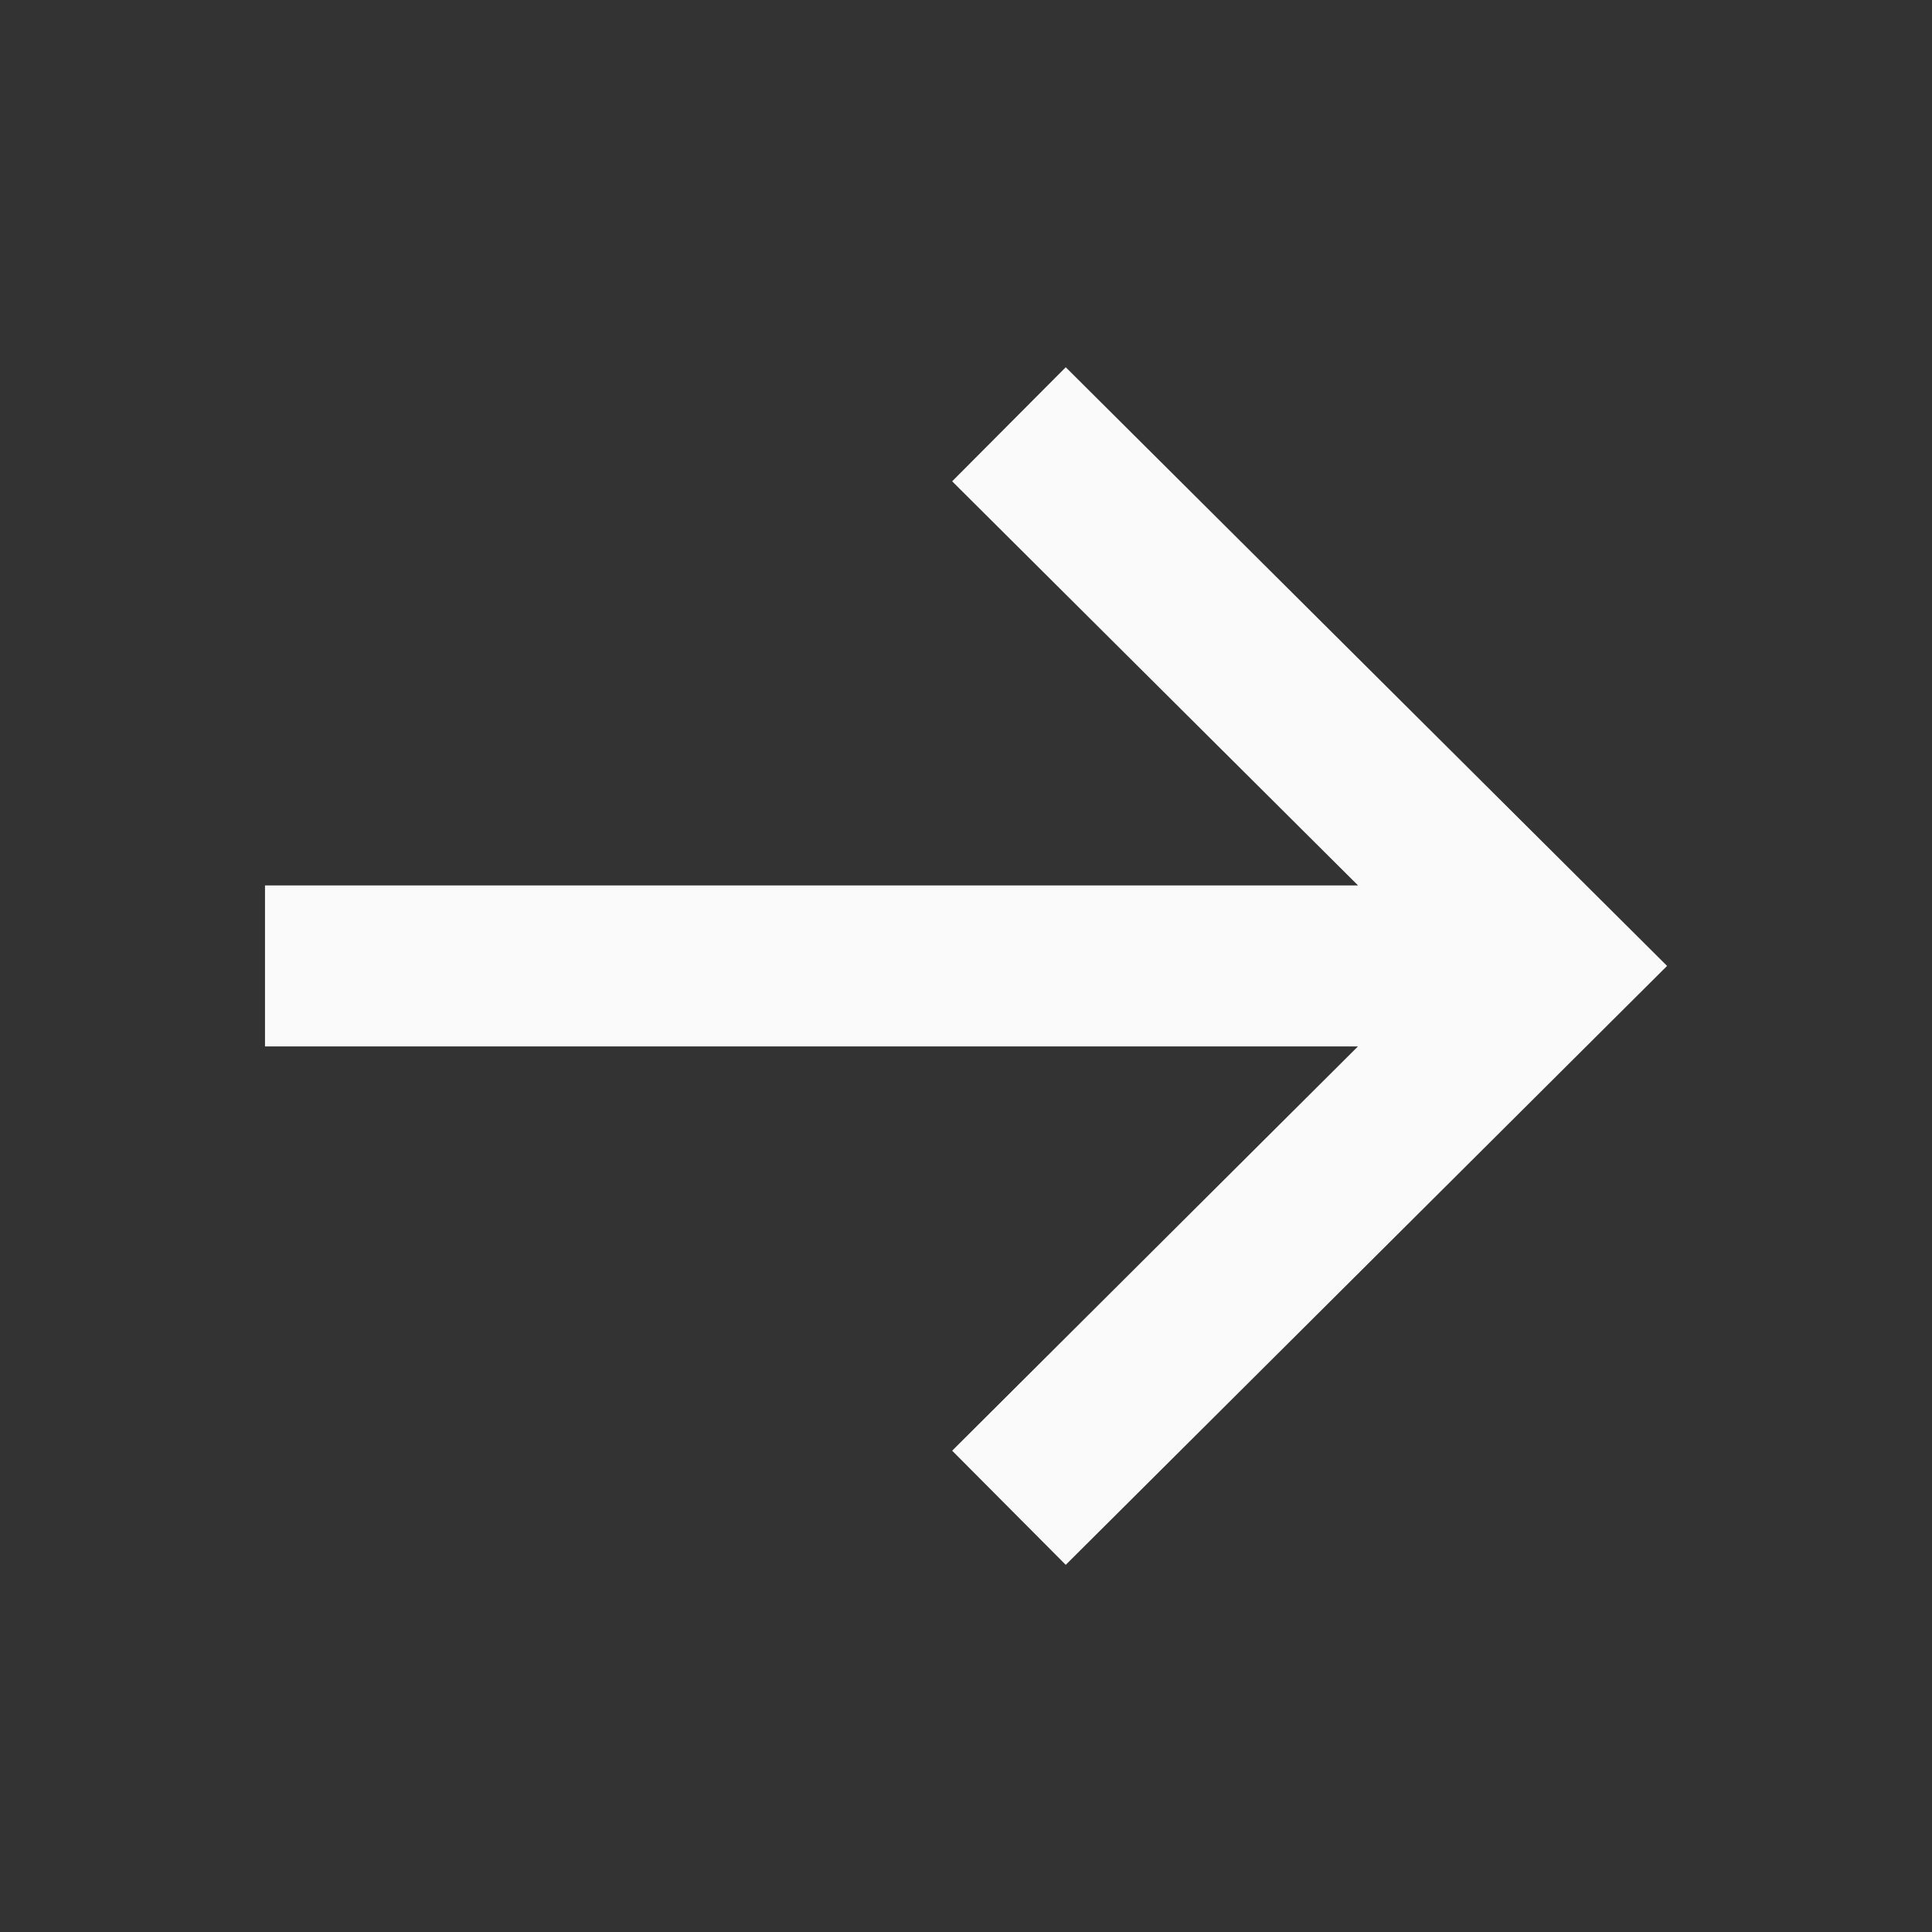
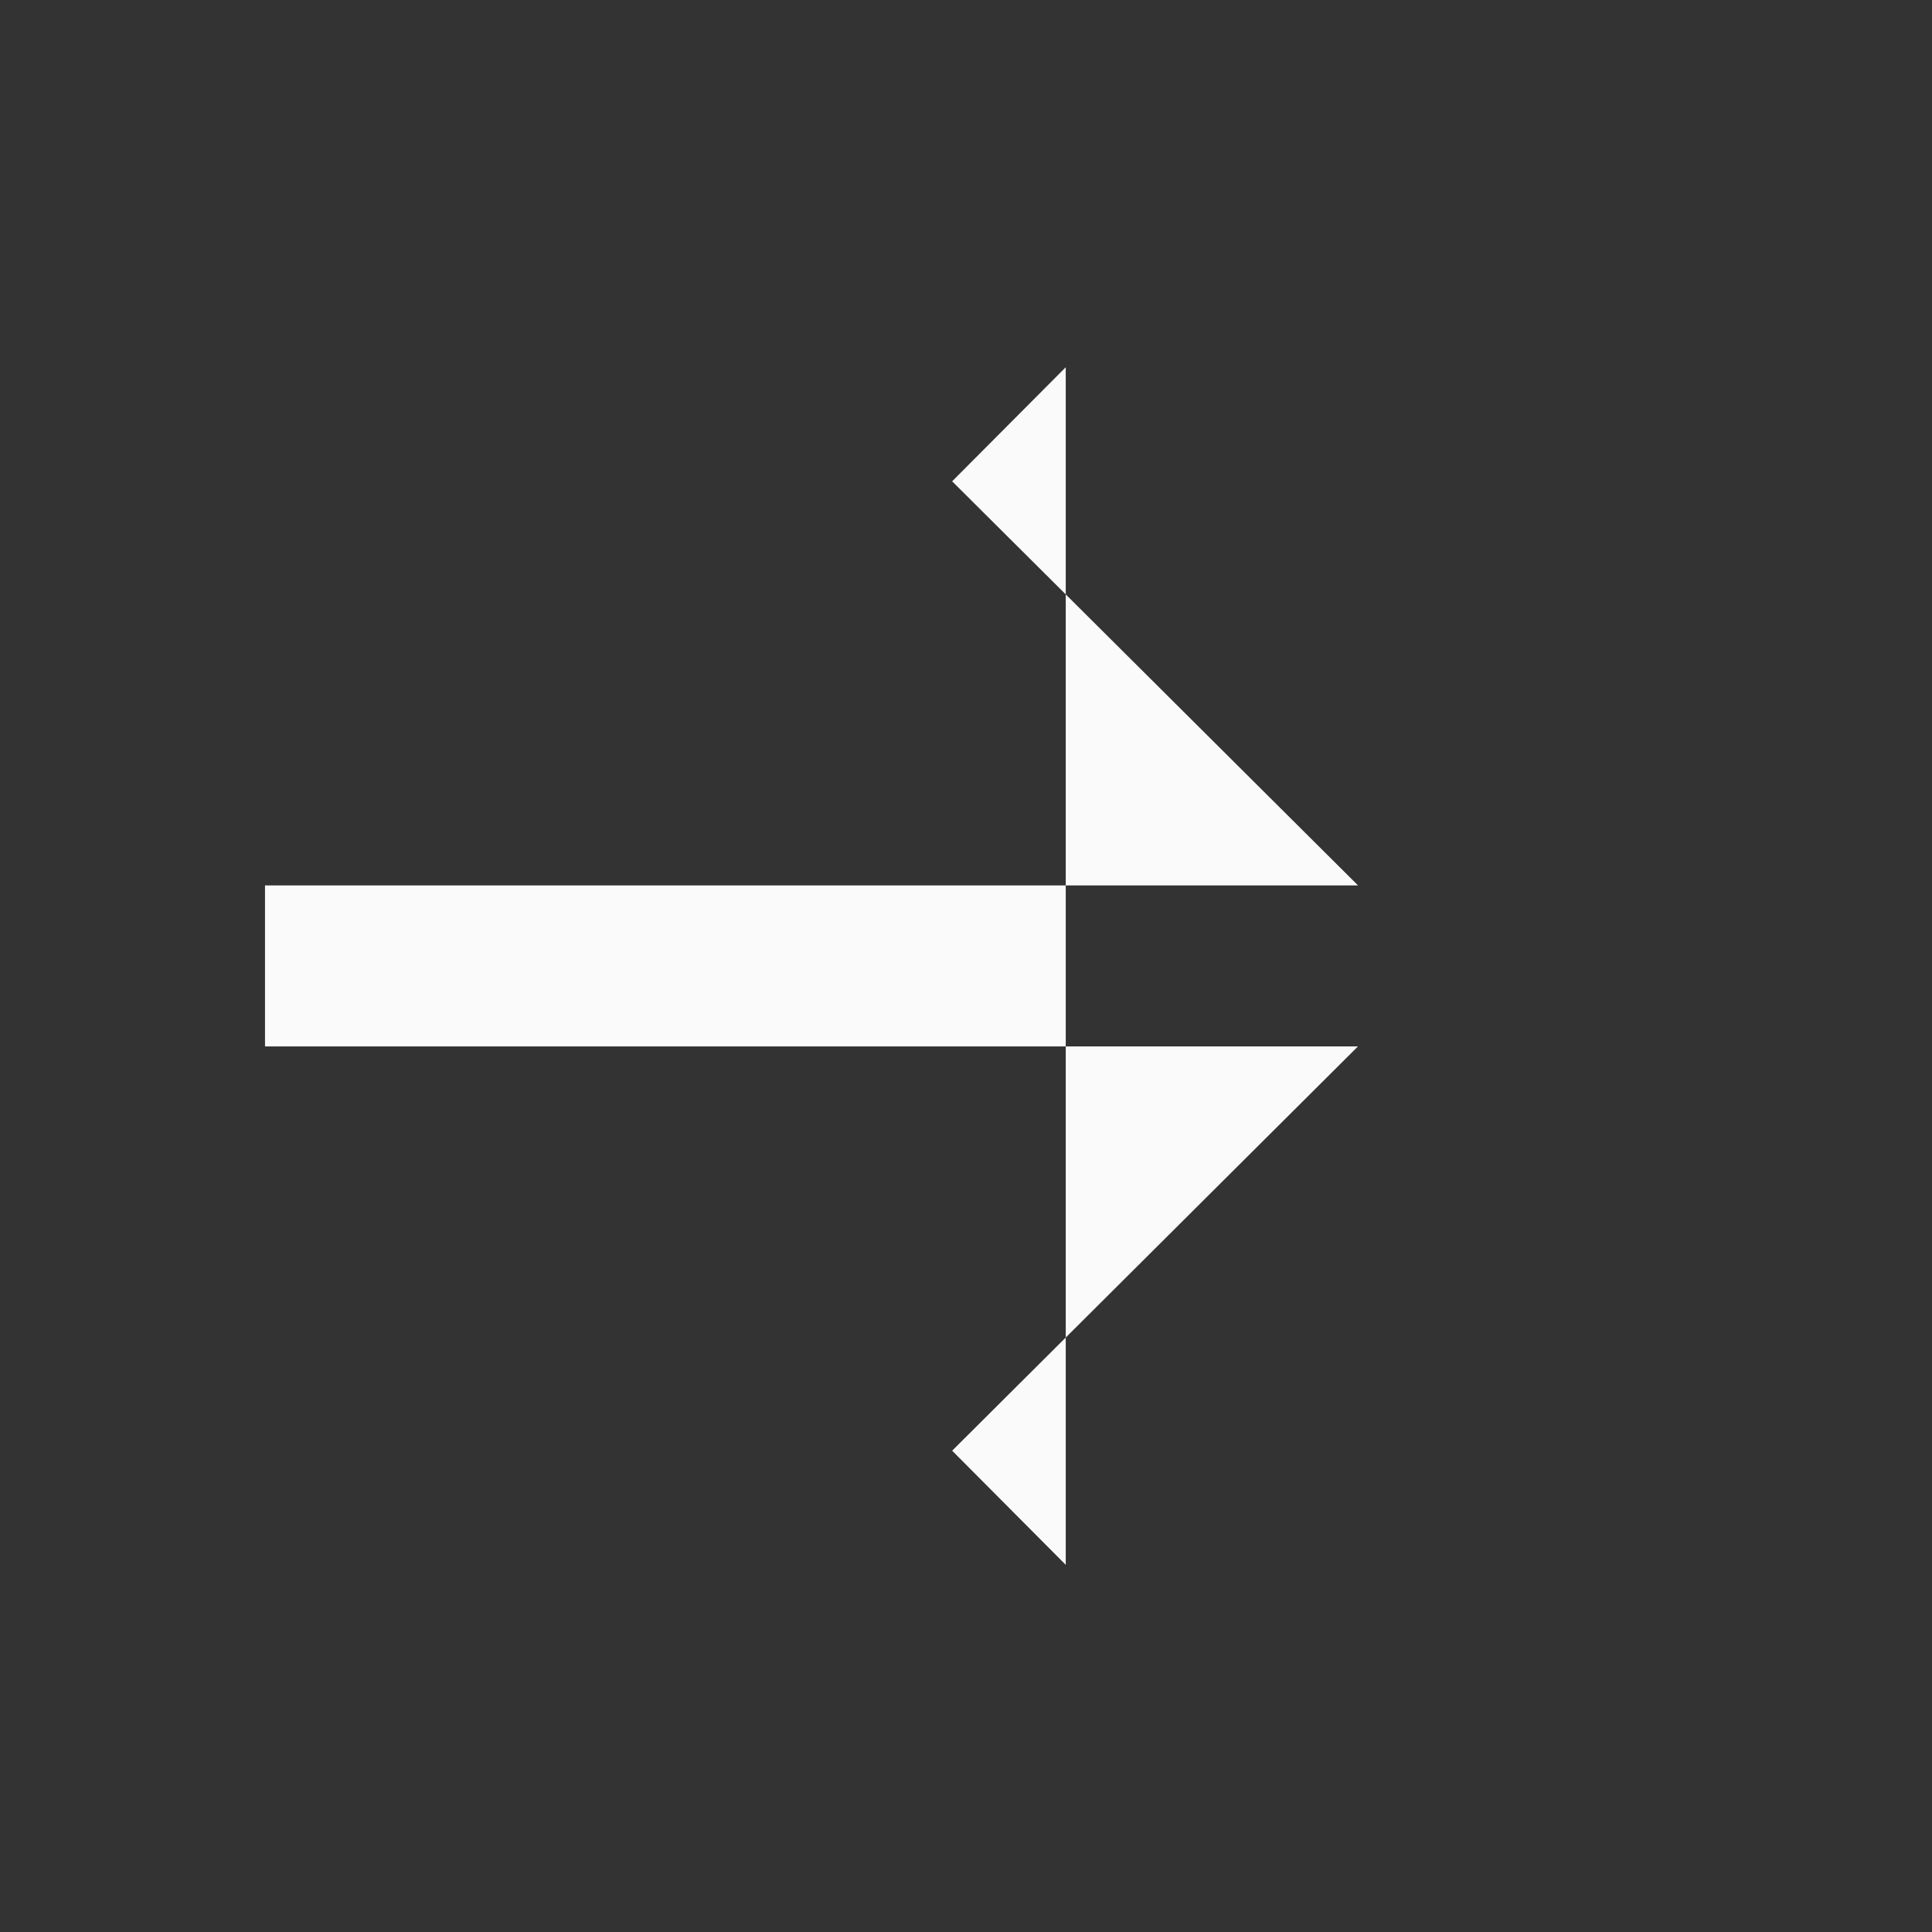
<svg xmlns="http://www.w3.org/2000/svg" width="24" height="24" viewBox="0 0 24 24" fill="none">
  <rect x="0" y="0" width="24" height="24" fill="#333333" stroke="none" />
-   <path fill-rule="evenodd" clip-rule="evenodd" d="M13.239 4.562L11.828 5.979L16.87 10.999H3.292V12.999H16.869L11.828 18.021L13.239 19.439L20.709 11.999L13.239 4.562Z" fill="#FAFAFA" />
+   <path fill-rule="evenodd" clip-rule="evenodd" d="M13.239 4.562L11.828 5.979L16.87 10.999H3.292V12.999H16.869L11.828 18.021L13.239 19.439L13.239 4.562Z" fill="#FAFAFA" />
</svg>